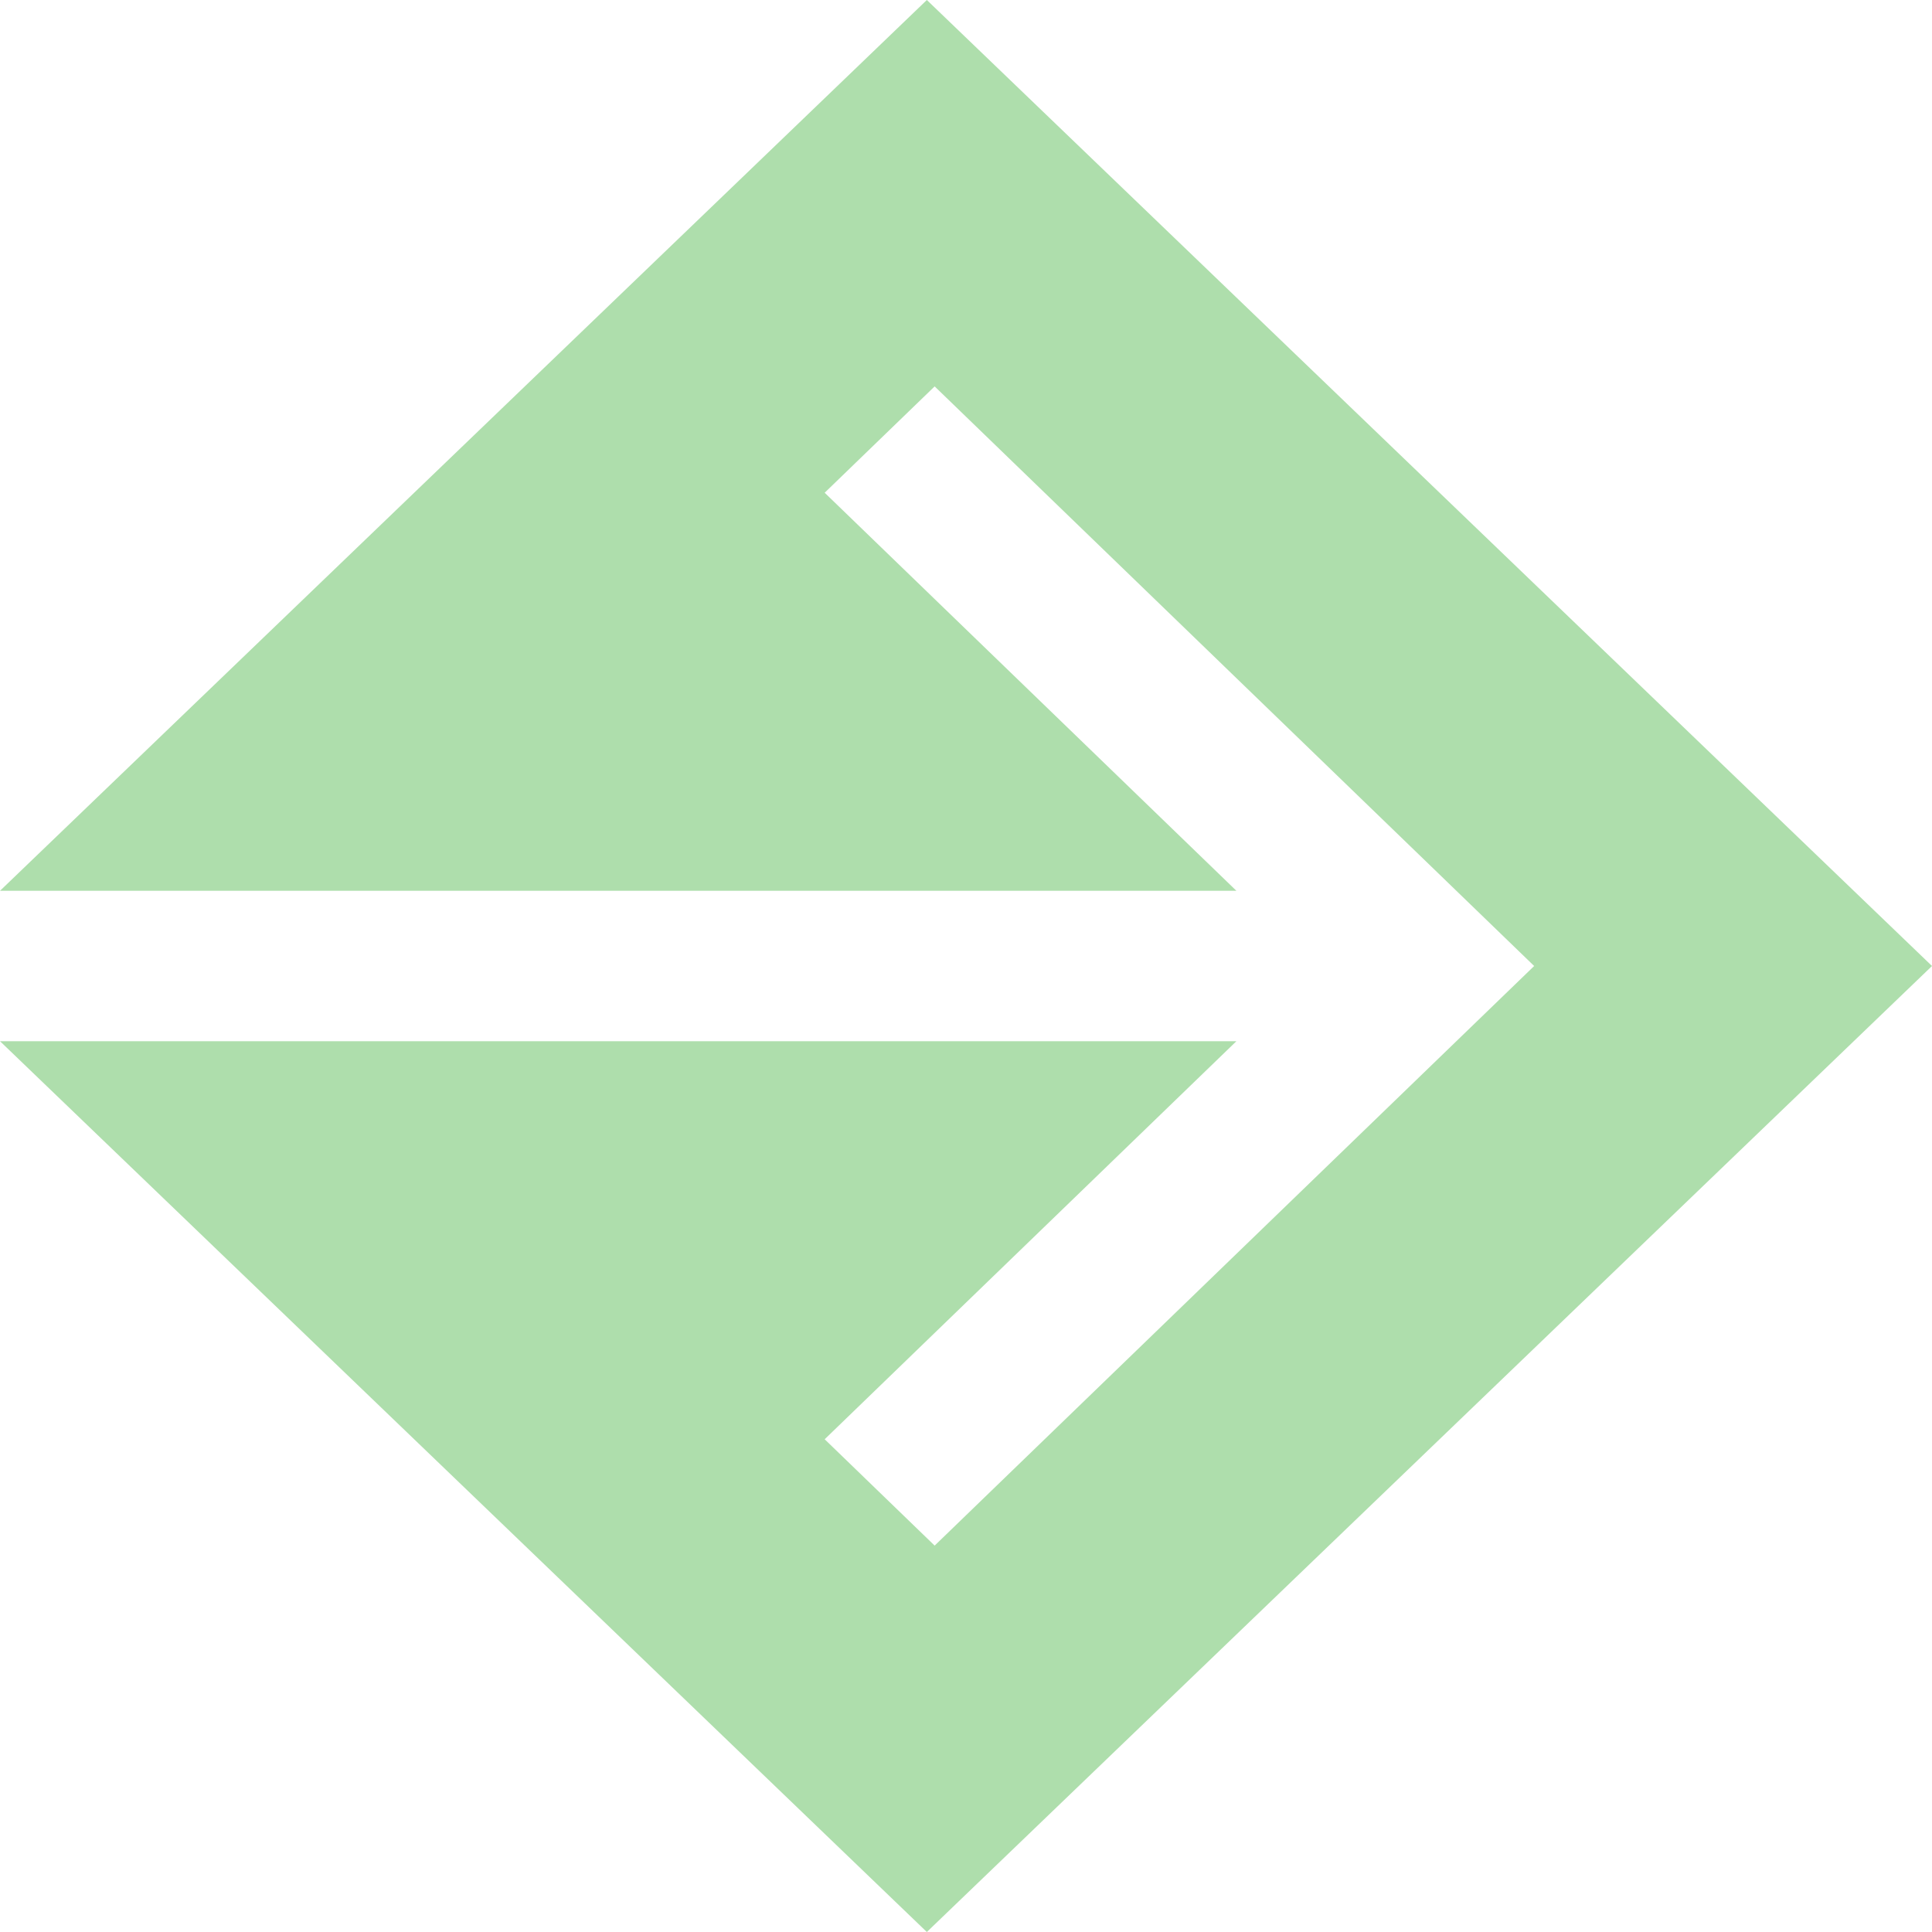
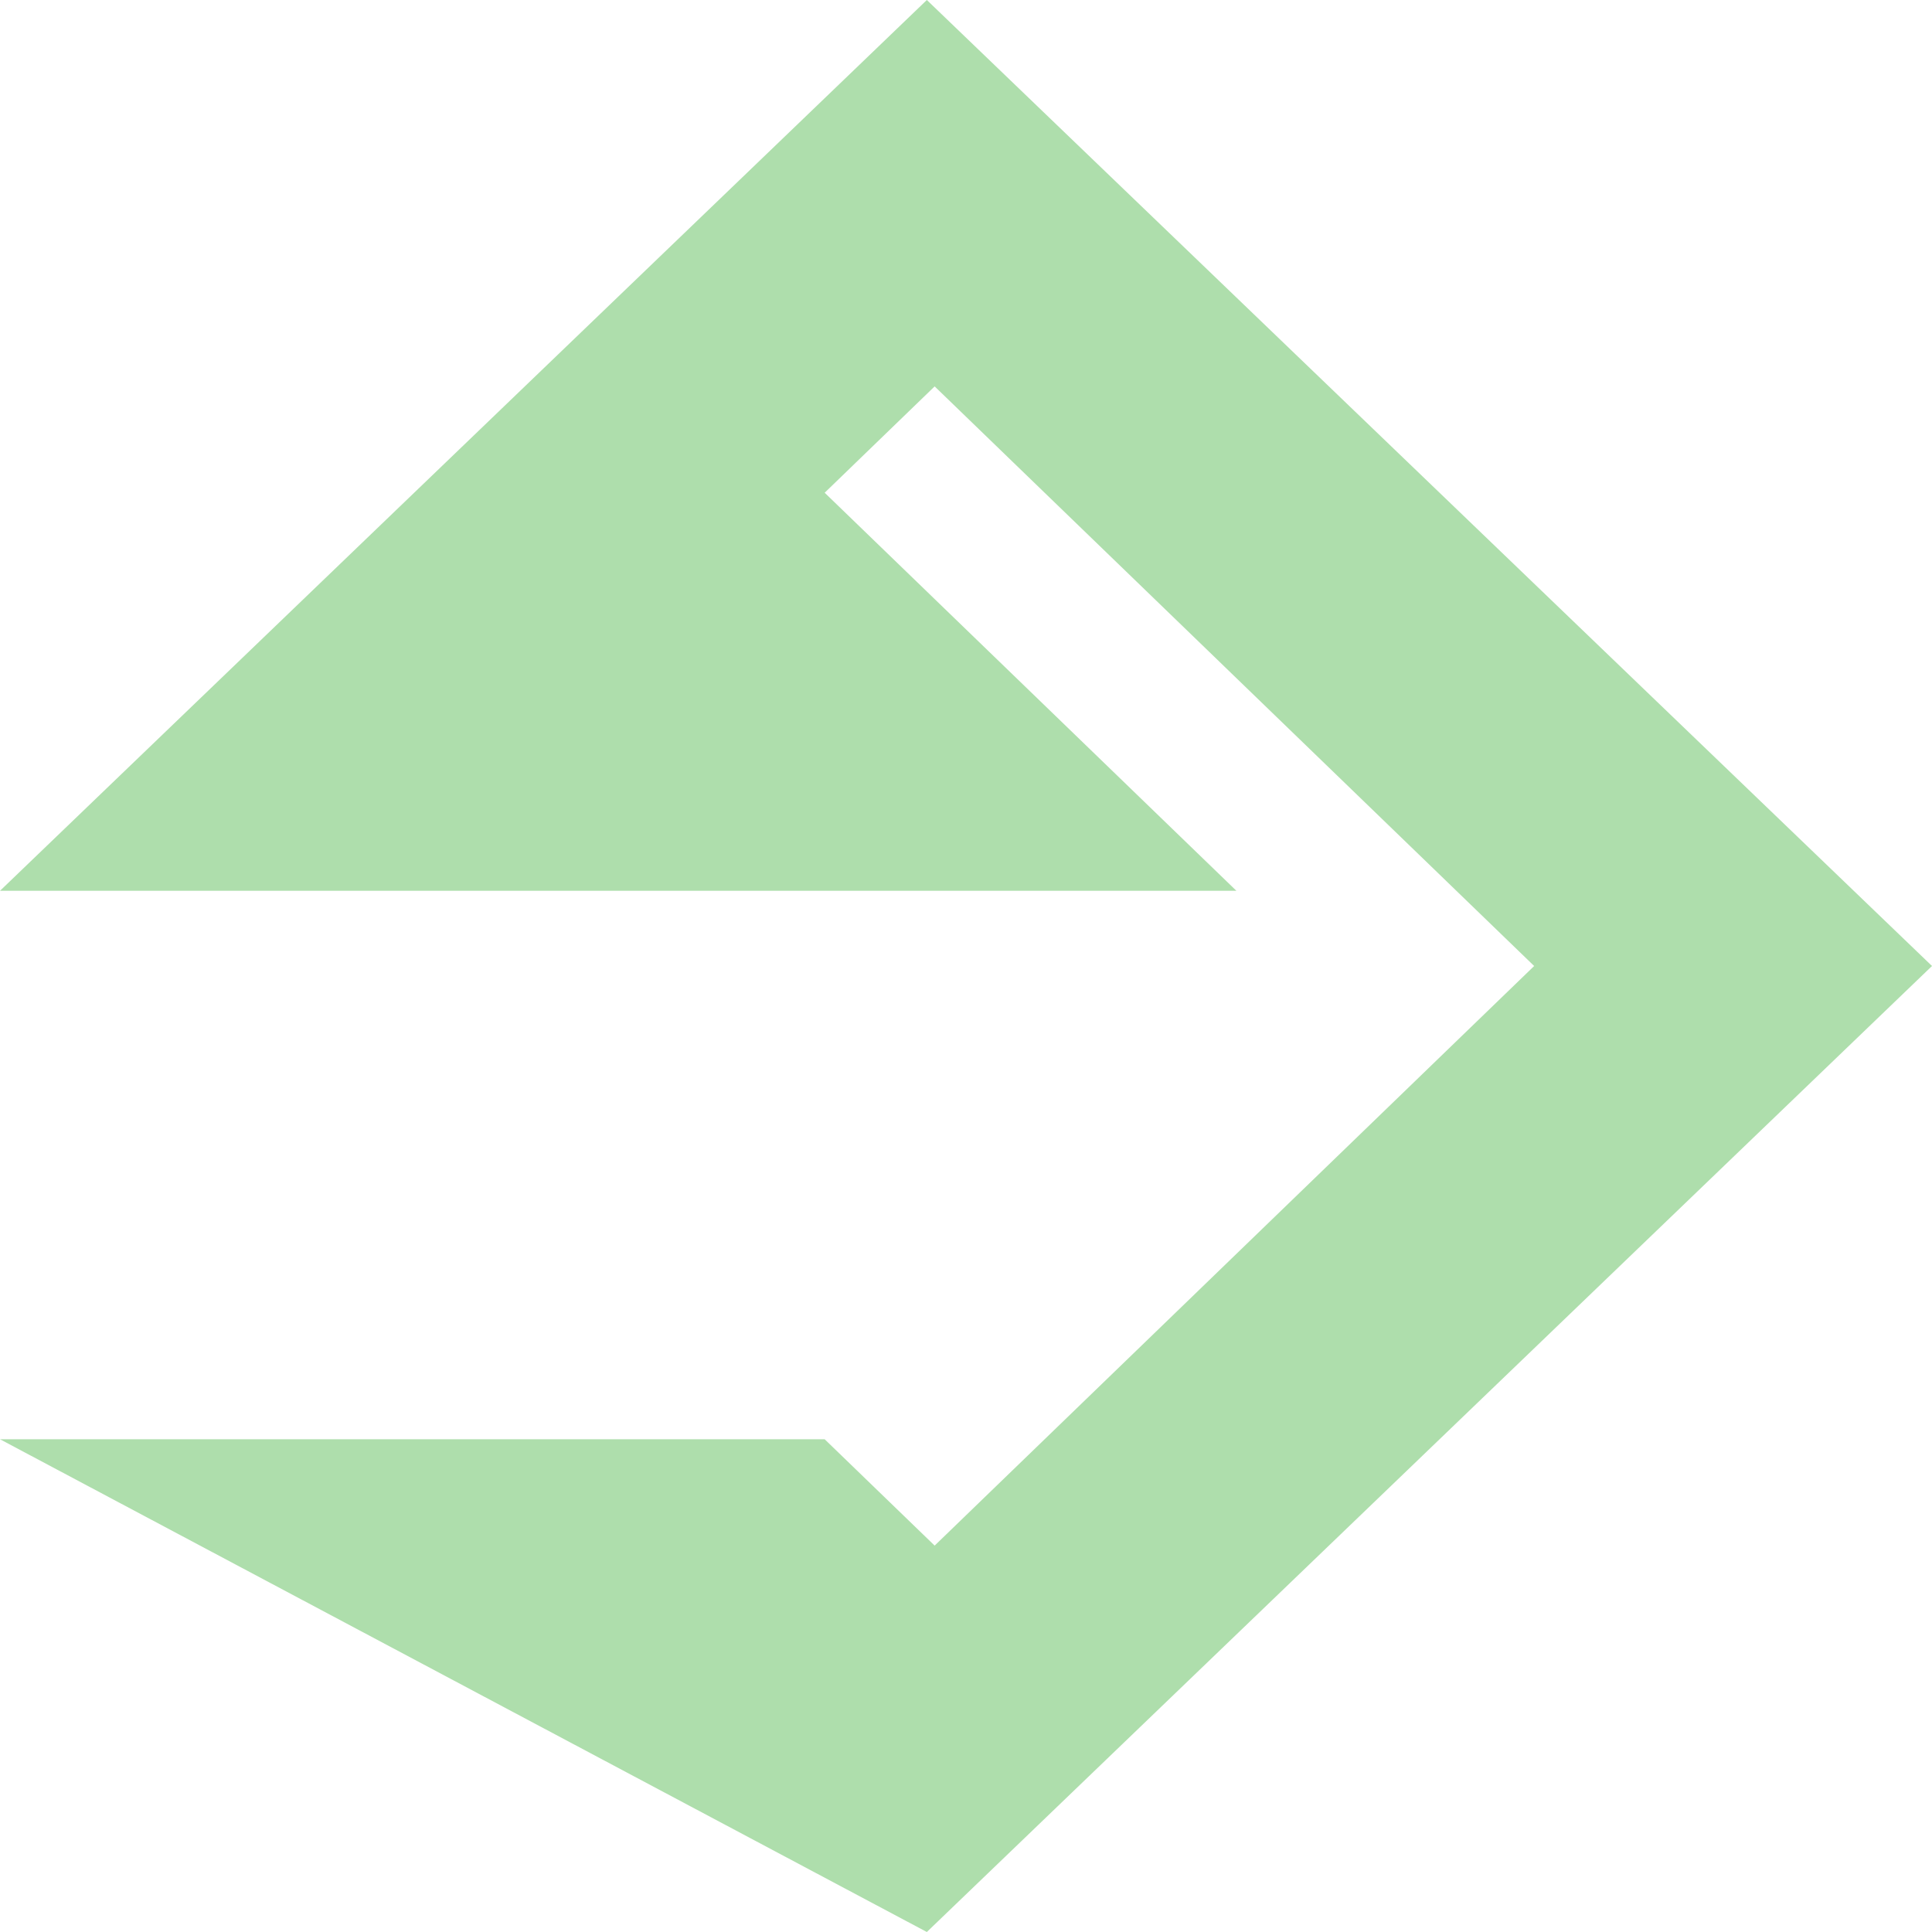
<svg xmlns="http://www.w3.org/2000/svg" width="26" height="26" viewBox="0 0 26 26" fill="none">
-   <path fill-rule="evenodd" clip-rule="evenodd" d="M26 13L12.473 0L0 11.988H16.639L11.098 6.631L12.578 5.2L20.646 13L12.578 20.8L11.098 19.369L16.639 14.012H0L12.473 26L26 13Z" fill="#AEDEAC" />
+   <path fill-rule="evenodd" clip-rule="evenodd" d="M26 13L12.473 0L0 11.988H16.639L11.098 6.631L12.578 5.2L20.646 13L12.578 20.8L11.098 19.369H0L12.473 26L26 13Z" fill="#AEDEAC" />
</svg>